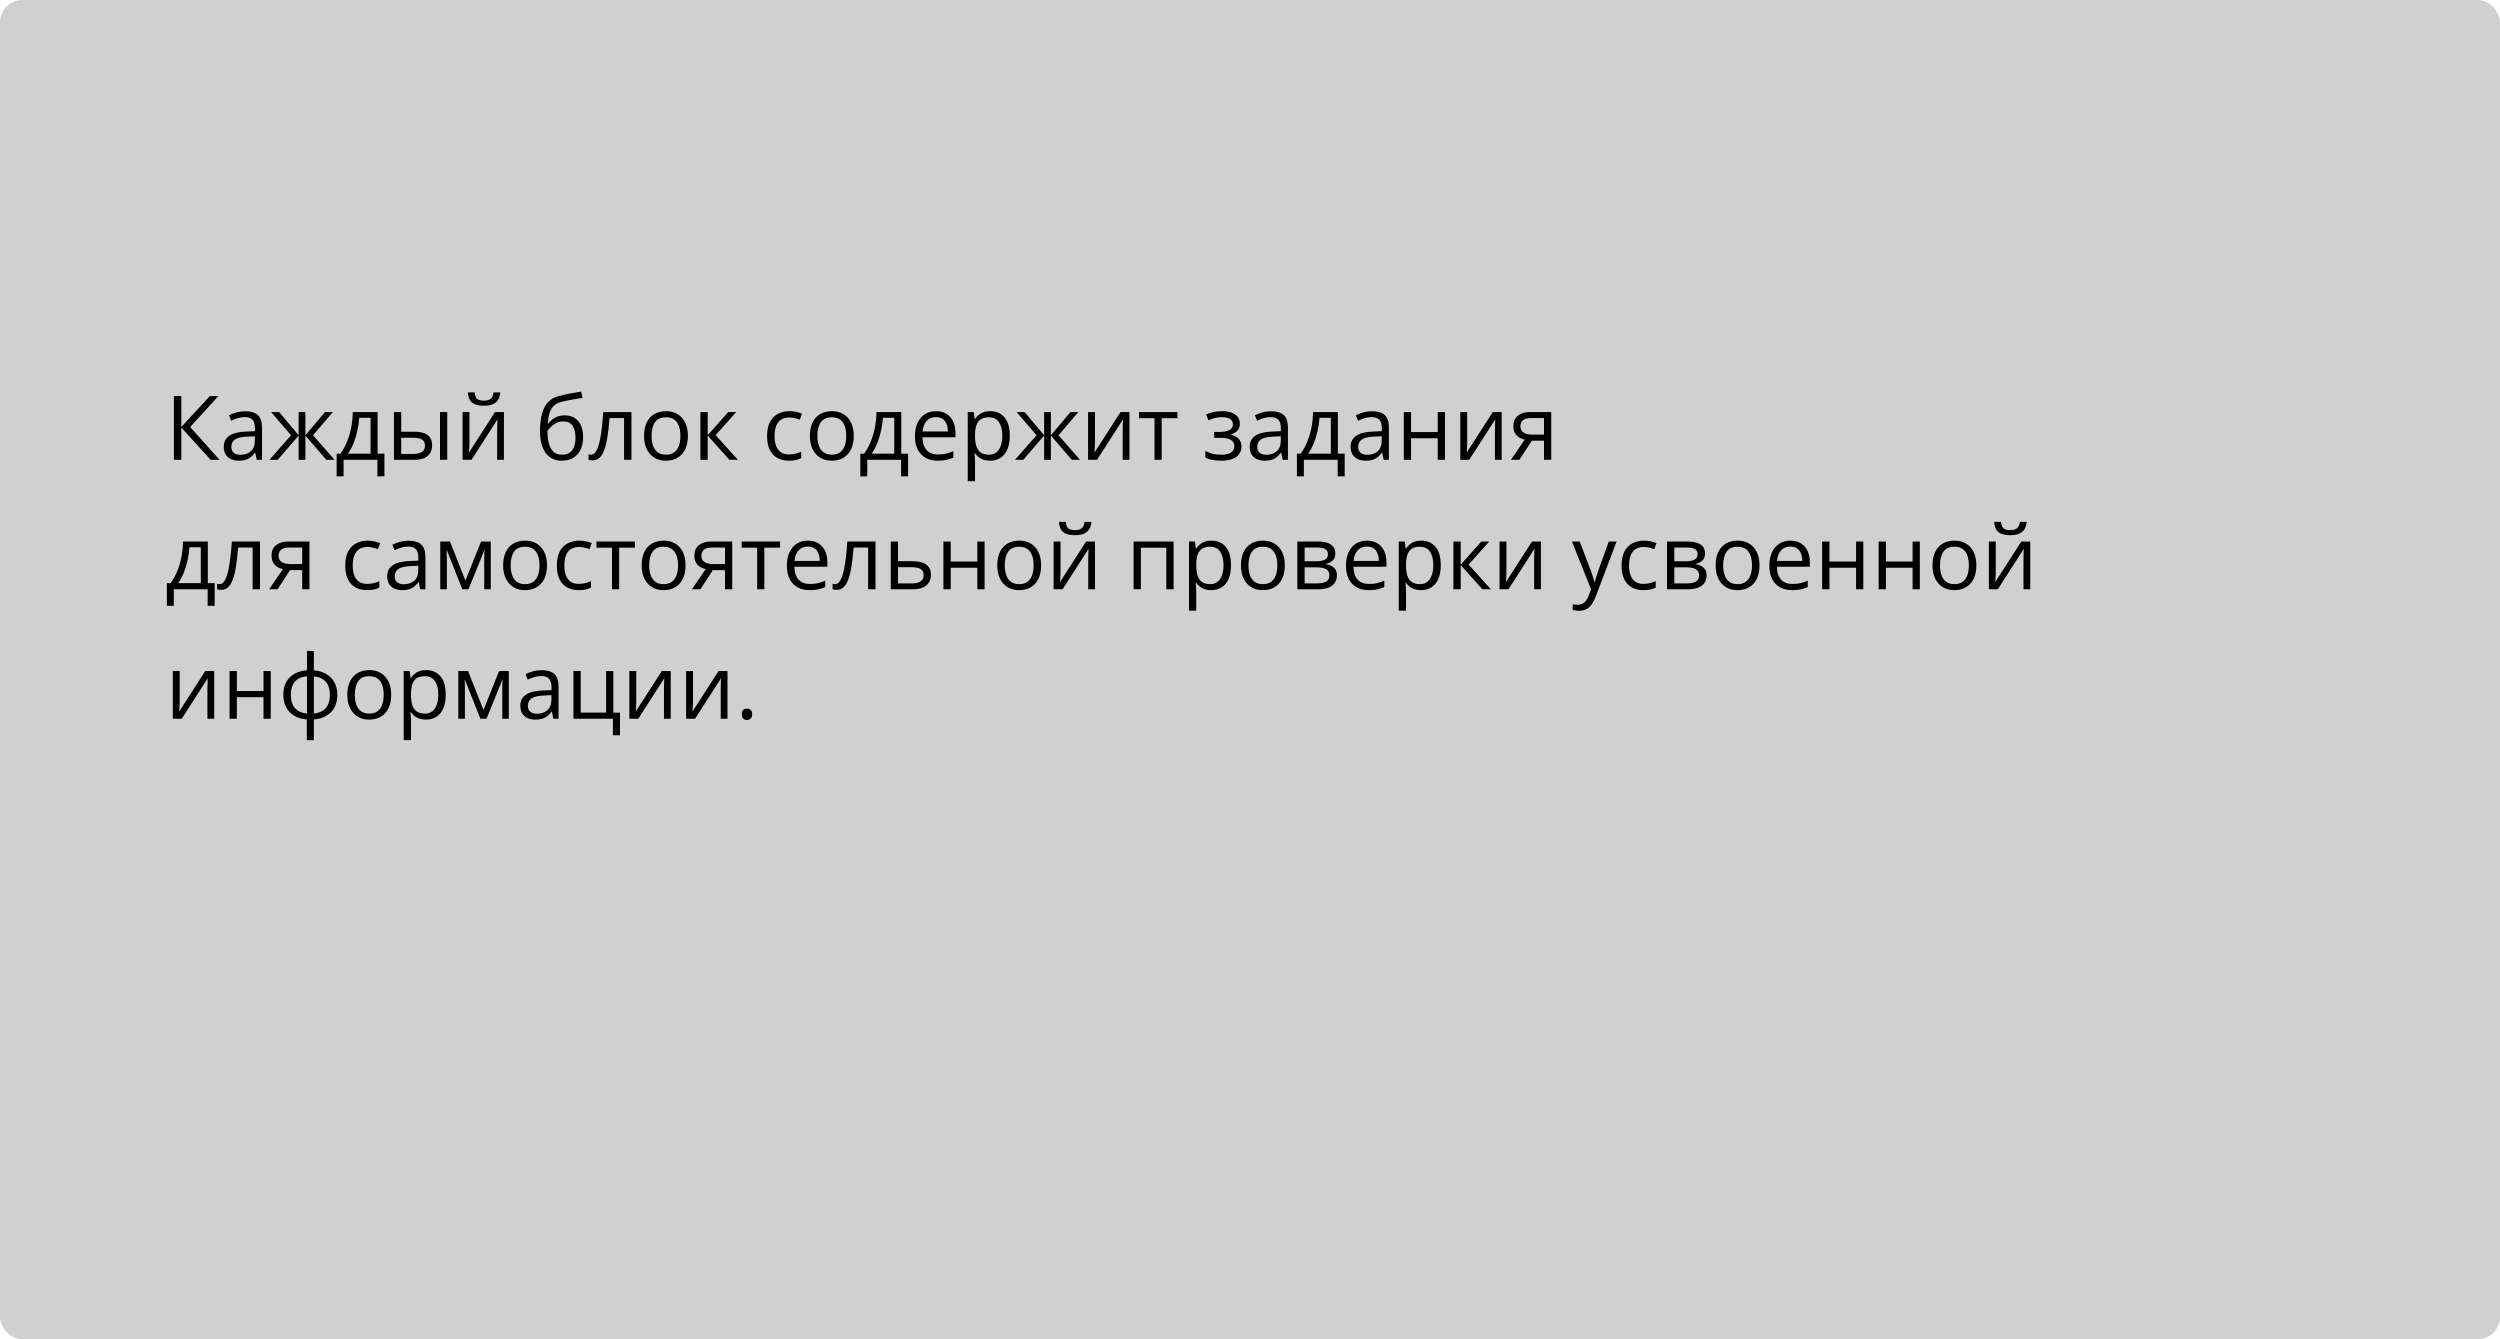
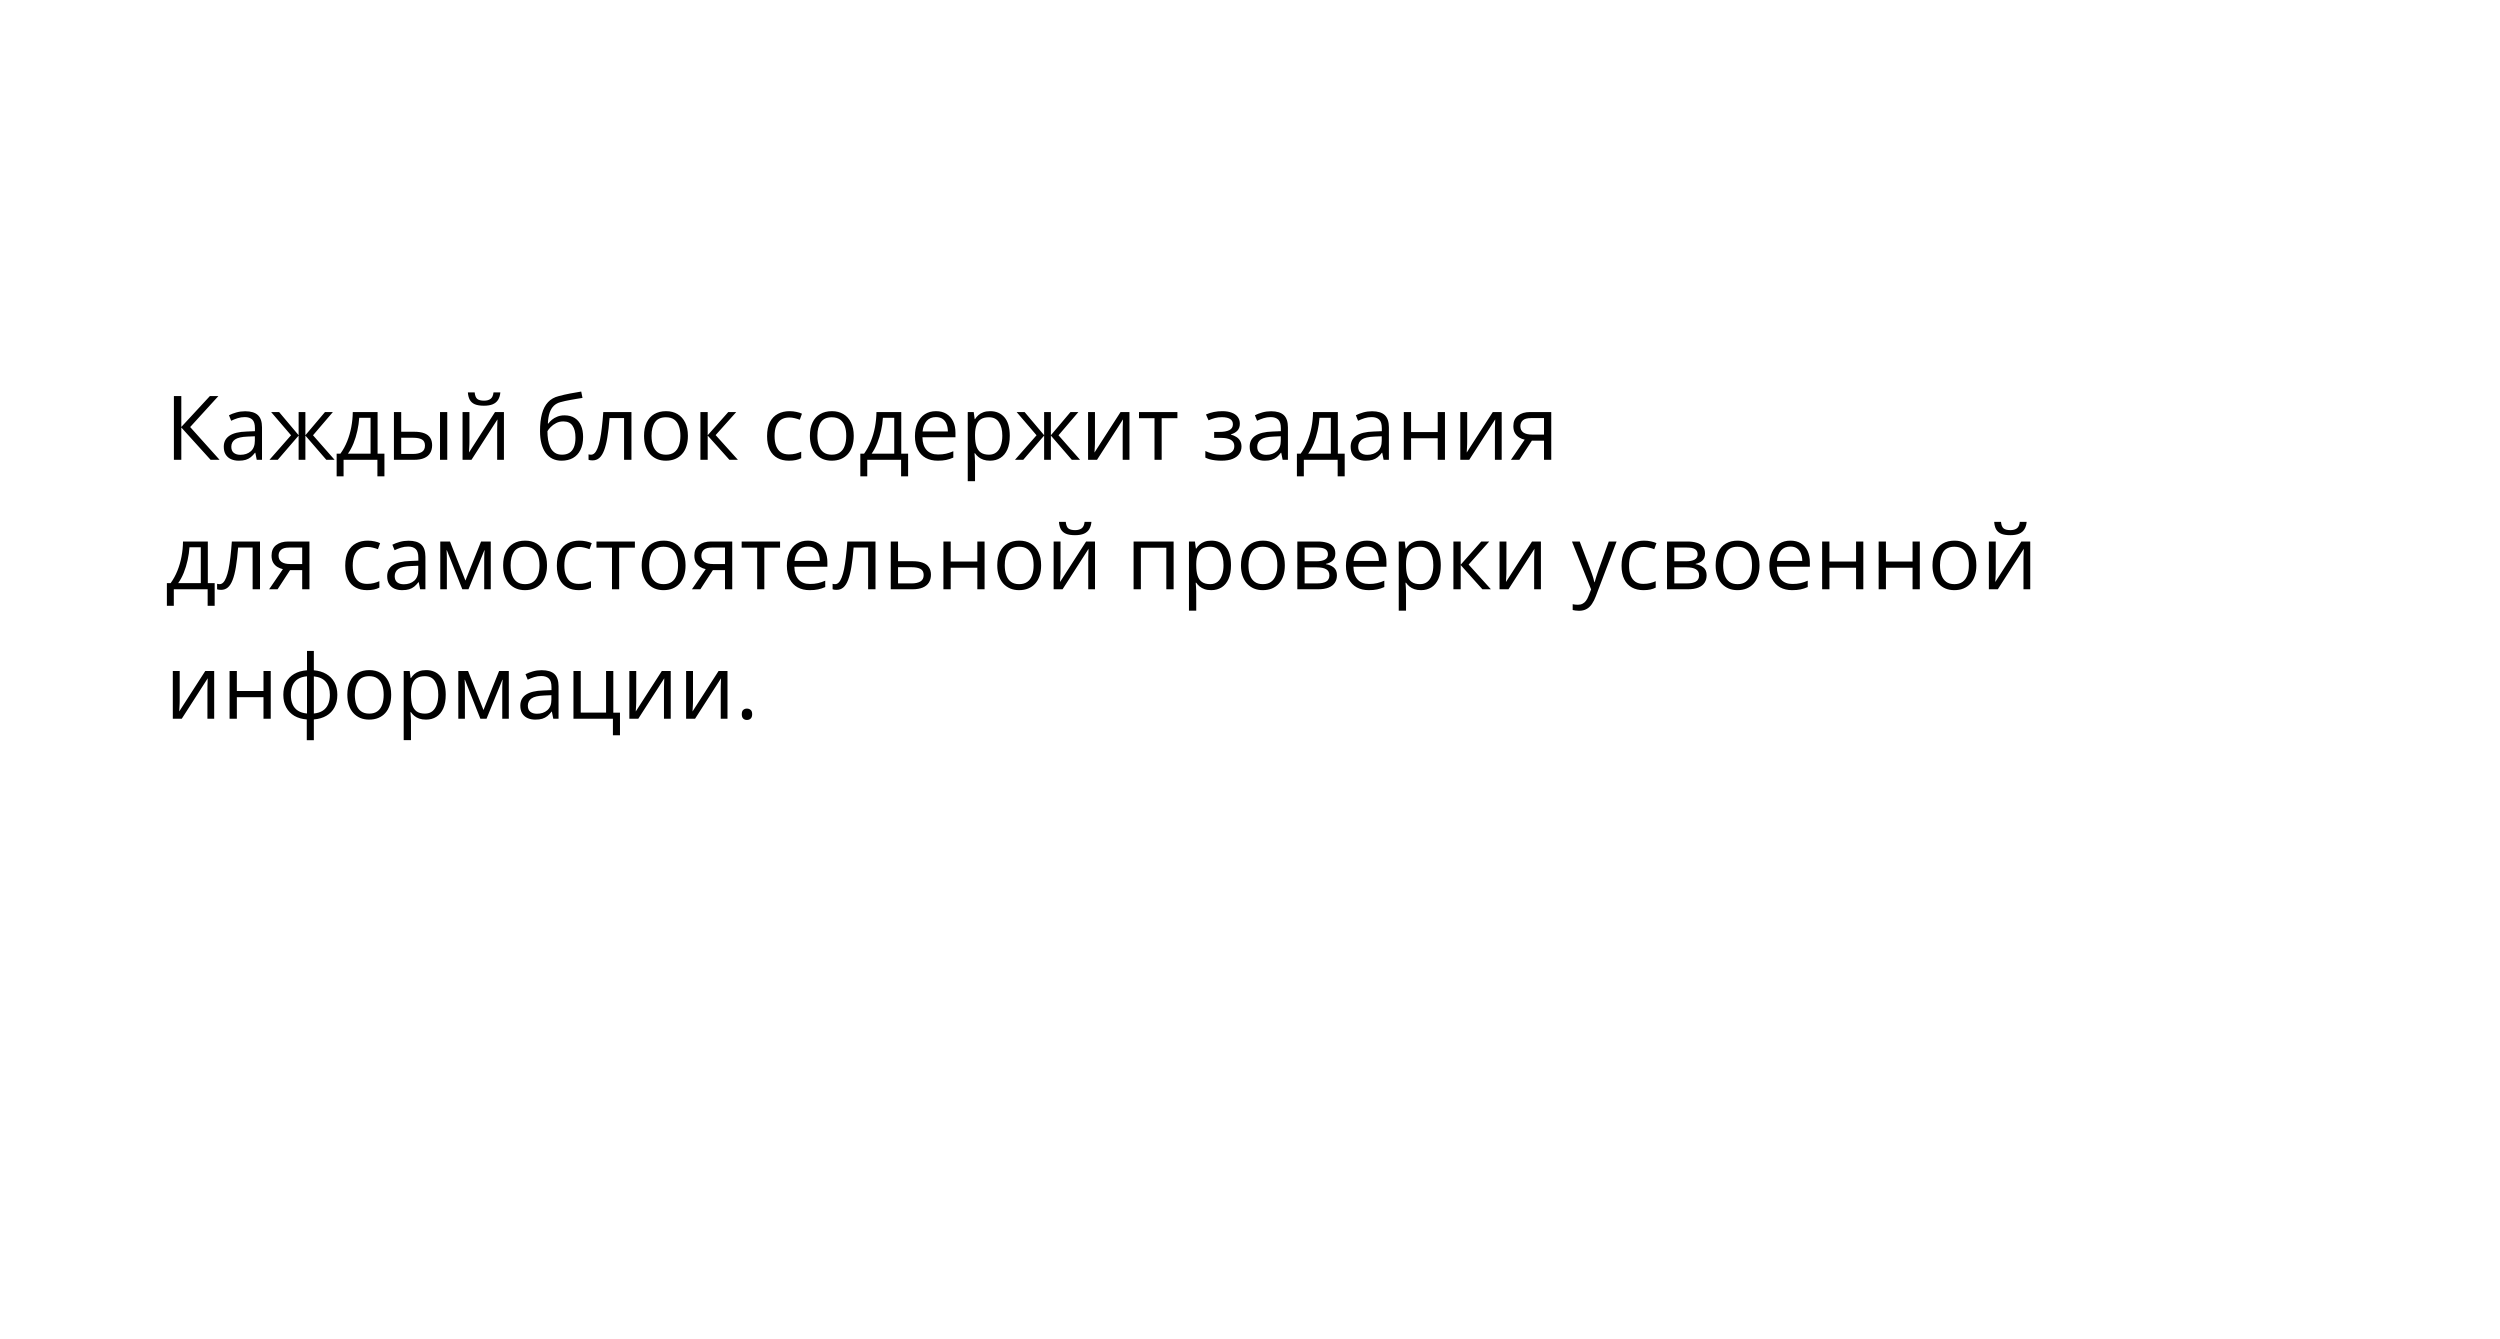
<svg xmlns="http://www.w3.org/2000/svg" width="560" height="300" viewBox="0 0 560 300" fill="none">
-   <rect width="560" height="300" rx="5" fill="#D0D0D0" />
  <path d="M49.188 103H47.176L40.613 95.754V103H38.953V88.723H40.613V95.637L47.01 88.723H48.914L42.596 95.656L49.188 103ZM54.92 92.121C56.196 92.121 57.143 92.408 57.762 92.981C58.38 93.553 58.69 94.468 58.69 95.725V103H57.508L57.195 101.418H57.117C56.818 101.809 56.505 102.137 56.18 102.404C55.854 102.665 55.477 102.863 55.047 103C54.624 103.13 54.103 103.195 53.484 103.195C52.833 103.195 52.254 103.081 51.746 102.854C51.245 102.626 50.848 102.281 50.555 101.818C50.268 101.356 50.125 100.77 50.125 100.061C50.125 98.993 50.548 98.172 51.395 97.6C52.241 97.027 53.53 96.714 55.262 96.662L57.107 96.584V95.93C57.107 95.005 56.909 94.357 56.512 93.986C56.115 93.615 55.555 93.43 54.832 93.43C54.272 93.43 53.738 93.511 53.23 93.674C52.723 93.837 52.241 94.029 51.785 94.25L51.287 93.019C51.769 92.772 52.322 92.561 52.947 92.385C53.572 92.209 54.23 92.121 54.92 92.121ZM57.088 97.727L55.457 97.795C54.122 97.847 53.182 98.065 52.635 98.449C52.088 98.833 51.815 99.377 51.815 100.08C51.815 100.692 52 101.145 52.371 101.438C52.742 101.73 53.234 101.877 53.846 101.877C54.796 101.877 55.574 101.613 56.18 101.086C56.785 100.559 57.088 99.768 57.088 98.713V97.727ZM74.568 92.297L70.115 97.502L74.949 103H73.094L68.406 97.57V103H66.893V97.57L62.215 103H60.359L65.193 97.502L60.73 92.297H62.518L66.893 97.492V92.297H68.406V97.492L72.801 92.297H74.568ZM84.578 92.297V101.623H86.111V106.701H84.539V103H76.961V106.701H75.408V101.623H76.248C76.86 100.777 77.368 99.849 77.772 98.84C78.175 97.831 78.481 96.773 78.689 95.666C78.898 94.553 79.008 93.43 79.022 92.297H84.578ZM83.006 93.586H80.467C80.408 94.537 80.268 95.503 80.047 96.486C79.832 97.469 79.546 98.407 79.188 99.299C78.829 100.184 78.413 100.959 77.938 101.623H83.006V93.586ZM88.24 103V92.297H89.871V96.711H92.801C93.712 96.711 94.461 96.825 95.047 97.053C95.639 97.281 96.079 97.619 96.365 98.068C96.652 98.518 96.795 99.074 96.795 99.738C96.795 100.402 96.652 100.979 96.365 101.467C96.085 101.955 95.643 102.333 95.037 102.6C94.438 102.867 93.657 103 92.693 103H88.24ZM89.871 101.682H92.537C93.344 101.682 93.989 101.538 94.471 101.252C94.953 100.965 95.193 100.487 95.193 99.816C95.193 99.159 94.969 98.703 94.519 98.449C94.07 98.189 93.426 98.059 92.586 98.059H89.871V101.682ZM98.562 103V92.297H100.184V103H98.562ZM105.154 92.297V99.025C105.154 99.156 105.151 99.325 105.145 99.533C105.138 99.735 105.128 99.953 105.115 100.188C105.102 100.415 105.089 100.637 105.076 100.852C105.07 101.06 105.06 101.232 105.047 101.369L110.887 92.297H112.879V103H111.365V96.438C111.365 96.229 111.368 95.962 111.375 95.637C111.382 95.311 111.391 94.992 111.404 94.68C111.417 94.361 111.427 94.113 111.434 93.938L105.613 103H103.611V92.297H105.154ZM112.078 87.893C112.02 88.55 111.854 89.1 111.58 89.543C111.313 89.986 110.919 90.321 110.398 90.549C109.878 90.77 109.21 90.881 108.396 90.881C107.557 90.881 106.88 90.773 106.365 90.559C105.857 90.337 105.48 90.005 105.232 89.562C104.992 89.12 104.848 88.563 104.803 87.893H106.326C106.398 88.609 106.59 89.097 106.902 89.357C107.215 89.618 107.723 89.748 108.426 89.748C109.051 89.748 109.542 89.611 109.9 89.338C110.258 89.064 110.473 88.583 110.545 87.893H112.078ZM120.965 96.574C120.965 95.051 121.111 93.752 121.404 92.678C121.697 91.597 122.15 90.731 122.762 90.08C123.38 89.422 124.174 88.973 125.145 88.732C125.978 88.505 126.824 88.309 127.684 88.147C128.543 87.977 129.38 87.831 130.193 87.707L130.477 89.133C130.066 89.191 129.637 89.26 129.188 89.338C128.738 89.409 128.289 89.488 127.84 89.572C127.391 89.65 126.967 89.735 126.57 89.826C126.173 89.911 125.822 89.999 125.516 90.09C124.962 90.24 124.484 90.5 124.08 90.871C123.683 91.242 123.367 91.753 123.133 92.404C122.905 93.055 122.768 93.876 122.723 94.865H122.84C123.035 94.579 123.302 94.296 123.641 94.016C123.979 93.736 124.383 93.505 124.852 93.322C125.32 93.133 125.848 93.039 126.434 93.039C127.358 93.039 128.13 93.241 128.748 93.644C129.367 94.042 129.832 94.602 130.145 95.324C130.457 96.047 130.613 96.893 130.613 97.863C130.613 99.029 130.411 100.008 130.008 100.803C129.611 101.597 129.051 102.196 128.328 102.6C127.605 102.997 126.756 103.195 125.779 103.195C125.024 103.195 124.347 103.049 123.748 102.756C123.156 102.463 122.651 102.033 122.234 101.467C121.824 100.9 121.508 100.207 121.287 99.387C121.072 98.566 120.965 97.629 120.965 96.574ZM125.906 101.848C126.525 101.848 127.055 101.717 127.498 101.457C127.947 101.197 128.292 100.786 128.533 100.227C128.781 99.66 128.904 98.924 128.904 98.019C128.904 96.887 128.686 96.001 128.25 95.363C127.82 94.719 127.13 94.397 126.18 94.397C125.587 94.397 125.05 94.523 124.568 94.777C124.087 95.025 123.68 95.321 123.348 95.666C123.016 96.011 122.775 96.32 122.625 96.594C122.625 97.258 122.674 97.902 122.771 98.527C122.869 99.152 123.038 99.716 123.279 100.217C123.52 100.718 123.852 101.115 124.275 101.408C124.705 101.701 125.249 101.848 125.906 101.848ZM141.443 103H139.793V93.654H136.541C136.411 95.341 136.245 96.786 136.043 97.99C135.848 99.188 135.6 100.168 135.301 100.93C135.008 101.685 134.65 102.242 134.227 102.6C133.81 102.951 133.312 103.127 132.732 103.127C132.557 103.127 132.391 103.117 132.234 103.098C132.078 103.078 131.945 103.046 131.834 103V101.77C131.919 101.796 132.007 101.815 132.098 101.828C132.195 101.841 132.296 101.848 132.4 101.848C132.693 101.848 132.96 101.727 133.201 101.486C133.449 101.239 133.67 100.868 133.865 100.373C134.067 99.878 134.246 99.253 134.402 98.498C134.559 97.736 134.695 96.841 134.812 95.812C134.936 94.777 135.044 93.606 135.135 92.297H141.443V103ZM154.09 97.629C154.09 98.508 153.976 99.292 153.748 99.982C153.52 100.673 153.191 101.255 152.762 101.73C152.332 102.206 151.811 102.57 151.199 102.824C150.594 103.072 149.907 103.195 149.139 103.195C148.423 103.195 147.765 103.072 147.166 102.824C146.574 102.57 146.059 102.206 145.623 101.73C145.193 101.255 144.858 100.673 144.617 99.982C144.383 99.292 144.266 98.508 144.266 97.629C144.266 96.457 144.464 95.461 144.861 94.641C145.258 93.814 145.825 93.186 146.561 92.756C147.303 92.32 148.185 92.102 149.207 92.102C150.184 92.102 151.036 92.32 151.766 92.756C152.501 93.192 153.071 93.824 153.475 94.65C153.885 95.471 154.09 96.463 154.09 97.629ZM145.945 97.629C145.945 98.488 146.059 99.234 146.287 99.865C146.515 100.497 146.867 100.985 147.342 101.33C147.817 101.675 148.429 101.848 149.178 101.848C149.92 101.848 150.529 101.675 151.004 101.33C151.486 100.985 151.84 100.497 152.068 99.865C152.296 99.234 152.41 98.488 152.41 97.629C152.41 96.776 152.296 96.04 152.068 95.422C151.84 94.797 151.489 94.315 151.014 93.977C150.538 93.638 149.923 93.469 149.168 93.469C148.055 93.469 147.238 93.837 146.717 94.572C146.202 95.308 145.945 96.327 145.945 97.629ZM163.133 92.297H164.92L160.301 97.463L165.291 103H163.387L158.523 97.57V103H156.893V92.297H158.523V97.492L163.133 92.297ZM176.707 103.195C175.743 103.195 174.894 102.997 174.158 102.6C173.423 102.202 172.85 101.597 172.439 100.783C172.029 99.969 171.824 98.944 171.824 97.707C171.824 96.412 172.039 95.353 172.469 94.533C172.905 93.706 173.504 93.094 174.266 92.697C175.027 92.3 175.893 92.102 176.863 92.102C177.397 92.102 177.911 92.157 178.406 92.268C178.908 92.372 179.318 92.505 179.637 92.668L179.148 94.025C178.823 93.895 178.445 93.778 178.016 93.674C177.592 93.57 177.195 93.518 176.824 93.518C176.082 93.518 175.464 93.677 174.969 93.996C174.48 94.315 174.113 94.784 173.865 95.402C173.624 96.021 173.504 96.783 173.504 97.688C173.504 98.553 173.621 99.292 173.855 99.904C174.096 100.516 174.451 100.985 174.92 101.311C175.395 101.63 175.988 101.789 176.697 101.789C177.264 101.789 177.775 101.73 178.23 101.613C178.686 101.49 179.1 101.346 179.471 101.184V102.629C179.113 102.811 178.712 102.951 178.27 103.049C177.833 103.146 177.312 103.195 176.707 103.195ZM191.238 97.629C191.238 98.508 191.124 99.292 190.896 99.982C190.669 100.673 190.34 101.255 189.91 101.73C189.48 102.206 188.96 102.57 188.348 102.824C187.742 103.072 187.055 103.195 186.287 103.195C185.571 103.195 184.913 103.072 184.314 102.824C183.722 102.57 183.208 102.206 182.771 101.73C182.342 101.255 182.007 100.673 181.766 99.982C181.531 99.292 181.414 98.508 181.414 97.629C181.414 96.457 181.613 95.461 182.01 94.641C182.407 93.814 182.973 93.186 183.709 92.756C184.451 92.32 185.333 92.102 186.355 92.102C187.332 92.102 188.185 92.32 188.914 92.756C189.65 93.192 190.219 93.824 190.623 94.65C191.033 95.471 191.238 96.463 191.238 97.629ZM183.094 97.629C183.094 98.488 183.208 99.234 183.436 99.865C183.663 100.497 184.015 100.985 184.49 101.33C184.965 101.675 185.577 101.848 186.326 101.848C187.068 101.848 187.677 101.675 188.152 101.33C188.634 100.985 188.989 100.497 189.217 99.865C189.445 99.234 189.559 98.488 189.559 97.629C189.559 96.776 189.445 96.04 189.217 95.422C188.989 94.797 188.637 94.315 188.162 93.977C187.687 93.638 187.072 93.469 186.316 93.469C185.203 93.469 184.386 93.837 183.865 94.572C183.351 95.308 183.094 96.327 183.094 97.629ZM201.883 92.297V101.623H203.416V106.701H201.844V103H194.266V106.701H192.713V101.623H193.553C194.165 100.777 194.673 99.849 195.076 98.84C195.48 97.831 195.786 96.773 195.994 95.666C196.202 94.553 196.313 93.43 196.326 92.297H201.883ZM200.311 93.586H197.771C197.713 94.537 197.573 95.503 197.352 96.486C197.137 97.469 196.85 98.407 196.492 99.299C196.134 100.184 195.717 100.959 195.242 101.623H200.311V93.586ZM209.666 92.102C210.577 92.102 211.359 92.303 212.01 92.707C212.661 93.111 213.159 93.677 213.504 94.406C213.849 95.129 214.021 95.975 214.021 96.945V97.951H206.629C206.648 99.208 206.961 100.165 207.566 100.822C208.172 101.48 209.025 101.809 210.125 101.809C210.802 101.809 211.401 101.747 211.922 101.623C212.443 101.499 212.983 101.317 213.543 101.076V102.502C213.003 102.743 212.465 102.919 211.932 103.029C211.404 103.14 210.779 103.195 210.057 103.195C209.028 103.195 208.13 102.987 207.361 102.57C206.6 102.147 206.007 101.529 205.584 100.715C205.161 99.901 204.949 98.905 204.949 97.727C204.949 96.574 205.141 95.578 205.525 94.738C205.916 93.892 206.463 93.241 207.166 92.785C207.876 92.329 208.709 92.102 209.666 92.102ZM209.646 93.43C208.781 93.43 208.09 93.713 207.576 94.279C207.062 94.846 206.756 95.637 206.658 96.652H212.322C212.316 96.014 212.215 95.454 212.02 94.973C211.831 94.484 211.541 94.107 211.15 93.84C210.76 93.566 210.258 93.43 209.646 93.43ZM221.805 92.102C223.139 92.102 224.204 92.561 224.998 93.478C225.792 94.397 226.189 95.777 226.189 97.619C226.189 98.837 226.007 99.859 225.643 100.686C225.278 101.512 224.764 102.137 224.1 102.561C223.442 102.984 222.664 103.195 221.766 103.195C221.199 103.195 220.701 103.12 220.271 102.971C219.842 102.821 219.474 102.619 219.168 102.365C218.862 102.111 218.608 101.835 218.406 101.535H218.289C218.309 101.789 218.331 102.095 218.357 102.453C218.39 102.811 218.406 103.124 218.406 103.391V107.785H216.775V92.297H218.113L218.328 93.879H218.406C218.615 93.553 218.868 93.257 219.168 92.99C219.467 92.717 219.832 92.502 220.262 92.346C220.698 92.183 221.212 92.102 221.805 92.102ZM221.521 93.469C220.779 93.469 220.18 93.612 219.725 93.898C219.275 94.185 218.947 94.615 218.738 95.188C218.53 95.754 218.419 96.467 218.406 97.326V97.639C218.406 98.544 218.504 99.309 218.699 99.934C218.901 100.559 219.23 101.034 219.686 101.359C220.148 101.685 220.766 101.848 221.541 101.848C222.205 101.848 222.758 101.669 223.201 101.311C223.644 100.952 223.973 100.454 224.188 99.816C224.409 99.172 224.52 98.433 224.52 97.6C224.52 96.337 224.272 95.334 223.777 94.592C223.289 93.843 222.537 93.469 221.521 93.469ZM241.561 92.297L237.107 97.502L241.941 103H240.086L235.398 97.57V103H233.885V97.57L229.207 103H227.352L232.186 97.502L227.723 92.297H229.51L233.885 97.492V92.297H235.398V97.492L239.793 92.297H241.561ZM245.271 92.297V99.025C245.271 99.156 245.268 99.325 245.262 99.533C245.255 99.735 245.245 99.953 245.232 100.188C245.219 100.415 245.206 100.637 245.193 100.852C245.187 101.06 245.177 101.232 245.164 101.369L251.004 92.297H252.996V103H251.482V96.438C251.482 96.229 251.486 95.962 251.492 95.637C251.499 95.311 251.508 94.992 251.521 94.68C251.535 94.361 251.544 94.113 251.551 93.938L245.73 103H243.729V92.297H245.271ZM263.738 93.674H260.213V103H258.611V93.674H255.135V92.297H263.738V93.674ZM273.807 92.102C274.607 92.102 275.301 92.212 275.887 92.434C276.473 92.648 276.925 92.964 277.244 93.381C277.563 93.797 277.723 94.305 277.723 94.904C277.723 95.549 277.547 96.063 277.195 96.447C276.844 96.831 276.359 97.108 275.74 97.277V97.356C276.176 97.473 276.57 97.642 276.922 97.863C277.28 98.078 277.563 98.365 277.771 98.723C277.986 99.074 278.094 99.514 278.094 100.041C278.094 100.64 277.931 101.18 277.605 101.662C277.28 102.137 276.785 102.512 276.121 102.785C275.457 103.059 274.617 103.195 273.602 103.195C273.1 103.195 272.625 103.166 272.176 103.107C271.727 103.055 271.32 102.977 270.955 102.873C270.59 102.769 270.271 102.645 269.998 102.502V101.027C270.454 101.249 270.988 101.444 271.6 101.613C272.212 101.783 272.872 101.867 273.582 101.867C274.129 101.867 274.62 101.805 275.057 101.682C275.493 101.551 275.838 101.346 276.092 101.066C276.352 100.78 276.482 100.406 276.482 99.943C276.482 99.52 276.368 99.172 276.141 98.898C275.913 98.618 275.571 98.413 275.115 98.283C274.666 98.147 274.096 98.078 273.406 98.078H271.971V96.75H273.152C274.07 96.75 274.803 96.62 275.35 96.359C275.896 96.099 276.17 95.659 276.17 95.041C276.17 94.507 275.958 94.11 275.535 93.85C275.112 93.583 274.507 93.449 273.719 93.449C273.133 93.449 272.615 93.511 272.166 93.635C271.717 93.752 271.232 93.921 270.711 94.143L270.135 92.844C270.695 92.596 271.281 92.411 271.893 92.287C272.505 92.163 273.143 92.102 273.807 92.102ZM284.725 92.121C286.001 92.121 286.948 92.408 287.566 92.981C288.185 93.553 288.494 94.468 288.494 95.725V103H287.312L287 101.418H286.922C286.622 101.809 286.31 102.137 285.984 102.404C285.659 102.665 285.281 102.863 284.852 103C284.428 103.13 283.908 103.195 283.289 103.195C282.638 103.195 282.059 103.081 281.551 102.854C281.049 102.626 280.652 102.281 280.359 101.818C280.073 101.356 279.93 100.77 279.93 100.061C279.93 98.993 280.353 98.172 281.199 97.6C282.046 97.027 283.335 96.714 285.066 96.662L286.912 96.584V95.93C286.912 95.005 286.714 94.357 286.316 93.986C285.919 93.615 285.359 93.43 284.637 93.43C284.077 93.43 283.543 93.511 283.035 93.674C282.527 93.837 282.046 94.029 281.59 94.25L281.092 93.019C281.574 92.772 282.127 92.561 282.752 92.385C283.377 92.209 284.035 92.121 284.725 92.121ZM286.893 97.727L285.262 97.795C283.927 97.847 282.986 98.065 282.439 98.449C281.893 98.833 281.619 99.377 281.619 100.08C281.619 100.692 281.805 101.145 282.176 101.438C282.547 101.73 283.038 101.877 283.65 101.877C284.601 101.877 285.379 101.613 285.984 101.086C286.59 100.559 286.893 99.768 286.893 98.713V97.727ZM299.676 92.297V101.623H301.209V106.701H299.637V103H292.059V106.701H290.506V101.623H291.346C291.958 100.777 292.465 99.849 292.869 98.84C293.273 97.831 293.579 96.773 293.787 95.666C293.995 94.553 294.106 93.43 294.119 92.297H299.676ZM298.104 93.586H295.564C295.506 94.537 295.366 95.503 295.145 96.486C294.93 97.469 294.643 98.407 294.285 99.299C293.927 100.184 293.51 100.959 293.035 101.623H298.104V93.586ZM307.342 92.121C308.618 92.121 309.565 92.408 310.184 92.981C310.802 93.553 311.111 94.468 311.111 95.725V103H309.93L309.617 101.418H309.539C309.24 101.809 308.927 102.137 308.602 102.404C308.276 102.665 307.898 102.863 307.469 103C307.046 103.13 306.525 103.195 305.906 103.195C305.255 103.195 304.676 103.081 304.168 102.854C303.667 102.626 303.27 102.281 302.977 101.818C302.69 101.356 302.547 100.77 302.547 100.061C302.547 98.993 302.97 98.172 303.816 97.6C304.663 97.027 305.952 96.714 307.684 96.662L309.529 96.584V95.93C309.529 95.005 309.331 94.357 308.934 93.986C308.536 93.615 307.977 93.43 307.254 93.43C306.694 93.43 306.16 93.511 305.652 93.674C305.145 93.837 304.663 94.029 304.207 94.25L303.709 93.019C304.191 92.772 304.744 92.561 305.369 92.385C305.994 92.209 306.652 92.121 307.342 92.121ZM309.51 97.727L307.879 97.795C306.544 97.847 305.604 98.065 305.057 98.449C304.51 98.833 304.236 99.377 304.236 100.08C304.236 100.692 304.422 101.145 304.793 101.438C305.164 101.73 305.656 101.877 306.268 101.877C307.218 101.877 307.996 101.613 308.602 101.086C309.207 100.559 309.51 99.768 309.51 98.713V97.727ZM316.082 92.297V96.789H322.049V92.297H323.67V103H322.049V98.166H316.082V103H314.451V92.297H316.082ZM328.65 92.297V99.025C328.65 99.156 328.647 99.325 328.641 99.533C328.634 99.735 328.624 99.953 328.611 100.188C328.598 100.415 328.585 100.637 328.572 100.852C328.566 101.06 328.556 101.232 328.543 101.369L334.383 92.297H336.375V103H334.861V96.438C334.861 96.229 334.865 95.962 334.871 95.637C334.878 95.311 334.887 94.992 334.9 94.68C334.913 94.361 334.923 94.113 334.93 93.938L329.109 103H327.107V92.297H328.65ZM340.34 103H338.445L341.531 98.488C341.082 98.391 340.665 98.225 340.281 97.99C339.897 97.749 339.585 97.421 339.344 97.004C339.109 96.587 338.992 96.07 338.992 95.451C338.992 94.422 339.334 93.641 340.018 93.107C340.708 92.567 341.616 92.297 342.742 92.297H347.479V103H345.857V98.703H343.143L340.34 103ZM340.564 95.461C340.564 96.099 340.792 96.574 341.248 96.887C341.704 97.193 342.355 97.346 343.201 97.346H345.857V93.654H342.918C342.085 93.654 341.482 93.824 341.111 94.162C340.747 94.494 340.564 94.927 340.564 95.461ZM46.551 121.297V130.623H48.084V135.701H46.512V132H38.934V135.701H37.381V130.623H38.221C38.833 129.777 39.34 128.849 39.744 127.84C40.148 126.831 40.454 125.773 40.662 124.666C40.87 123.553 40.981 122.43 40.994 121.297H46.551ZM44.978 122.586H42.44C42.381 123.536 42.241 124.503 42.02 125.486C41.805 126.469 41.518 127.407 41.16 128.299C40.802 129.184 40.385 129.959 39.91 130.623H44.978V122.586ZM58.24 132H56.59V122.654H53.338C53.208 124.34 53.042 125.786 52.84 126.99C52.645 128.188 52.397 129.168 52.098 129.93C51.805 130.685 51.447 131.242 51.023 131.6C50.607 131.951 50.109 132.127 49.529 132.127C49.353 132.127 49.188 132.117 49.031 132.098C48.875 132.078 48.742 132.046 48.631 132V130.77C48.715 130.796 48.803 130.815 48.895 130.828C48.992 130.841 49.093 130.848 49.197 130.848C49.49 130.848 49.757 130.727 49.998 130.486C50.245 130.239 50.467 129.868 50.662 129.373C50.864 128.878 51.043 128.253 51.199 127.498C51.355 126.736 51.492 125.841 51.609 124.812C51.733 123.777 51.84 122.605 51.932 121.297H58.24V132ZM62.176 132H60.281L63.367 127.488C62.918 127.391 62.501 127.225 62.117 126.99C61.733 126.749 61.421 126.421 61.18 126.004C60.945 125.587 60.828 125.07 60.828 124.451C60.828 123.423 61.17 122.641 61.853 122.107C62.544 121.567 63.452 121.297 64.578 121.297H69.314V132H67.693V127.703H64.978L62.176 132ZM62.4 124.461C62.4 125.099 62.628 125.574 63.084 125.887C63.54 126.193 64.191 126.346 65.037 126.346H67.693V122.654H64.754C63.921 122.654 63.318 122.824 62.947 123.162C62.583 123.494 62.4 123.927 62.4 124.461ZM82.215 132.195C81.251 132.195 80.402 131.997 79.666 131.6C78.93 131.202 78.357 130.597 77.947 129.783C77.537 128.969 77.332 127.944 77.332 126.707C77.332 125.411 77.547 124.354 77.977 123.533C78.413 122.706 79.012 122.094 79.773 121.697C80.535 121.3 81.401 121.102 82.371 121.102C82.905 121.102 83.419 121.157 83.914 121.268C84.415 121.372 84.826 121.505 85.144 121.668L84.656 123.025C84.331 122.895 83.953 122.778 83.523 122.674C83.1 122.57 82.703 122.518 82.332 122.518C81.59 122.518 80.971 122.677 80.477 122.996C79.988 123.315 79.62 123.784 79.373 124.402C79.132 125.021 79.012 125.783 79.012 126.688C79.012 127.553 79.129 128.292 79.363 128.904C79.604 129.516 79.959 129.985 80.428 130.311C80.903 130.63 81.495 130.789 82.205 130.789C82.772 130.789 83.283 130.73 83.738 130.613C84.194 130.49 84.607 130.346 84.978 130.184V131.629C84.62 131.811 84.22 131.951 83.777 132.049C83.341 132.146 82.82 132.195 82.215 132.195ZM91.522 121.121C92.797 121.121 93.745 121.408 94.363 121.98C94.982 122.553 95.291 123.468 95.291 124.725V132H94.109L93.797 130.418H93.719C93.419 130.809 93.107 131.137 92.781 131.404C92.456 131.665 92.078 131.863 91.648 132C91.225 132.13 90.704 132.195 90.086 132.195C89.435 132.195 88.856 132.081 88.348 131.854C87.846 131.626 87.449 131.281 87.156 130.818C86.87 130.356 86.727 129.77 86.727 129.061C86.727 127.993 87.15 127.173 87.996 126.6C88.842 126.027 90.132 125.714 91.863 125.662L93.709 125.584V124.93C93.709 124.005 93.51 123.357 93.113 122.986C92.716 122.615 92.156 122.43 91.434 122.43C90.874 122.43 90.34 122.511 89.832 122.674C89.324 122.837 88.842 123.029 88.387 123.25L87.889 122.02C88.37 121.772 88.924 121.561 89.549 121.385C90.174 121.209 90.831 121.121 91.522 121.121ZM93.689 126.727L92.059 126.795C90.724 126.847 89.783 127.065 89.236 127.449C88.689 127.833 88.416 128.377 88.416 129.08C88.416 129.692 88.602 130.145 88.973 130.438C89.344 130.73 89.835 130.877 90.447 130.877C91.398 130.877 92.176 130.613 92.781 130.086C93.387 129.559 93.689 128.768 93.689 127.713V126.727ZM109.93 121.297V132H108.465V125.027C108.465 124.741 108.471 124.451 108.484 124.158C108.504 123.859 108.527 123.559 108.553 123.26H108.494L104.939 132H103.562L100.096 123.26H100.037C100.057 123.559 100.07 123.859 100.076 124.158C100.089 124.451 100.096 124.76 100.096 125.086V132H98.621V121.297H100.799L104.256 130.047L107.762 121.297H109.93ZM122.527 126.629C122.527 127.508 122.413 128.292 122.186 128.982C121.958 129.673 121.629 130.255 121.199 130.73C120.77 131.206 120.249 131.57 119.637 131.824C119.031 132.072 118.344 132.195 117.576 132.195C116.86 132.195 116.202 132.072 115.604 131.824C115.011 131.57 114.497 131.206 114.061 130.73C113.631 130.255 113.296 129.673 113.055 128.982C112.82 128.292 112.703 127.508 112.703 126.629C112.703 125.457 112.902 124.461 113.299 123.641C113.696 122.814 114.262 122.186 114.998 121.756C115.74 121.32 116.622 121.102 117.645 121.102C118.621 121.102 119.474 121.32 120.203 121.756C120.939 122.192 121.508 122.824 121.912 123.65C122.322 124.471 122.527 125.464 122.527 126.629ZM114.383 126.629C114.383 127.488 114.497 128.234 114.725 128.865C114.952 129.497 115.304 129.985 115.779 130.33C116.255 130.675 116.867 130.848 117.615 130.848C118.357 130.848 118.966 130.675 119.441 130.33C119.923 129.985 120.278 129.497 120.506 128.865C120.734 128.234 120.848 127.488 120.848 126.629C120.848 125.776 120.734 125.04 120.506 124.422C120.278 123.797 119.926 123.315 119.451 122.977C118.976 122.638 118.361 122.469 117.605 122.469C116.492 122.469 115.675 122.837 115.154 123.572C114.64 124.308 114.383 125.327 114.383 126.629ZM129.617 132.195C128.654 132.195 127.804 131.997 127.068 131.6C126.333 131.202 125.76 130.597 125.35 129.783C124.939 128.969 124.734 127.944 124.734 126.707C124.734 125.411 124.949 124.354 125.379 123.533C125.815 122.706 126.414 122.094 127.176 121.697C127.938 121.3 128.803 121.102 129.773 121.102C130.307 121.102 130.822 121.157 131.316 121.268C131.818 121.372 132.228 121.505 132.547 121.668L132.059 123.025C131.733 122.895 131.355 122.778 130.926 122.674C130.503 122.57 130.105 122.518 129.734 122.518C128.992 122.518 128.374 122.677 127.879 122.996C127.391 123.315 127.023 123.784 126.775 124.402C126.535 125.021 126.414 125.783 126.414 126.688C126.414 127.553 126.531 128.292 126.766 128.904C127.007 129.516 127.361 129.985 127.83 130.311C128.305 130.63 128.898 130.789 129.607 130.789C130.174 130.789 130.685 130.73 131.141 130.613C131.596 130.49 132.01 130.346 132.381 130.184V131.629C132.023 131.811 131.622 131.951 131.18 132.049C130.743 132.146 130.223 132.195 129.617 132.195ZM142.215 122.674H138.689V132H137.088V122.674H133.611V121.297H142.215V122.674ZM153.562 126.629C153.562 127.508 153.449 128.292 153.221 128.982C152.993 129.673 152.664 130.255 152.234 130.73C151.805 131.206 151.284 131.57 150.672 131.824C150.066 132.072 149.38 132.195 148.611 132.195C147.895 132.195 147.238 132.072 146.639 131.824C146.046 131.57 145.532 131.206 145.096 130.73C144.666 130.255 144.331 129.673 144.09 128.982C143.855 128.292 143.738 127.508 143.738 126.629C143.738 125.457 143.937 124.461 144.334 123.641C144.731 122.814 145.298 122.186 146.033 121.756C146.775 121.32 147.658 121.102 148.68 121.102C149.656 121.102 150.509 121.32 151.238 121.756C151.974 122.192 152.544 122.824 152.947 123.65C153.357 124.471 153.562 125.464 153.562 126.629ZM145.418 126.629C145.418 127.488 145.532 128.234 145.76 128.865C145.988 129.497 146.339 129.985 146.814 130.33C147.29 130.675 147.902 130.848 148.65 130.848C149.393 130.848 150.001 130.675 150.477 130.33C150.958 129.985 151.313 129.497 151.541 128.865C151.769 128.234 151.883 127.488 151.883 126.629C151.883 125.776 151.769 125.04 151.541 124.422C151.313 123.797 150.962 123.315 150.486 122.977C150.011 122.638 149.396 122.469 148.641 122.469C147.527 122.469 146.71 122.837 146.189 123.572C145.675 124.308 145.418 125.327 145.418 126.629ZM156.883 132H154.988L158.074 127.488C157.625 127.391 157.208 127.225 156.824 126.99C156.44 126.749 156.128 126.421 155.887 126.004C155.652 125.587 155.535 125.07 155.535 124.451C155.535 123.423 155.877 122.641 156.561 122.107C157.251 121.567 158.159 121.297 159.285 121.297H164.021V132H162.4V127.703H159.686L156.883 132ZM157.107 124.461C157.107 125.099 157.335 125.574 157.791 125.887C158.247 126.193 158.898 126.346 159.744 126.346H162.4V122.654H159.461C158.628 122.654 158.025 122.824 157.654 123.162C157.29 123.494 157.107 123.927 157.107 124.461ZM174.734 122.674H171.209V132H169.607V122.674H166.131V121.297H174.734V122.674ZM180.975 121.102C181.886 121.102 182.667 121.303 183.318 121.707C183.969 122.111 184.467 122.677 184.812 123.406C185.158 124.129 185.33 124.975 185.33 125.945V126.951H177.938C177.957 128.208 178.27 129.165 178.875 129.822C179.48 130.48 180.333 130.809 181.434 130.809C182.111 130.809 182.71 130.747 183.23 130.623C183.751 130.499 184.292 130.317 184.852 130.076V131.502C184.311 131.743 183.774 131.919 183.24 132.029C182.713 132.14 182.088 132.195 181.365 132.195C180.337 132.195 179.438 131.987 178.67 131.57C177.908 131.147 177.316 130.529 176.893 129.715C176.469 128.901 176.258 127.905 176.258 126.727C176.258 125.574 176.45 124.578 176.834 123.738C177.225 122.892 177.771 122.241 178.475 121.785C179.184 121.329 180.018 121.102 180.975 121.102ZM180.955 122.43C180.089 122.43 179.399 122.713 178.885 123.279C178.37 123.846 178.064 124.637 177.967 125.652H183.631C183.624 125.014 183.523 124.454 183.328 123.973C183.139 123.484 182.85 123.107 182.459 122.84C182.068 122.566 181.567 122.43 180.955 122.43ZM196.111 132H194.461V122.654H191.209C191.079 124.34 190.913 125.786 190.711 126.99C190.516 128.188 190.268 129.168 189.969 129.93C189.676 130.685 189.318 131.242 188.895 131.6C188.478 131.951 187.98 132.127 187.4 132.127C187.225 132.127 187.059 132.117 186.902 132.098C186.746 132.078 186.613 132.046 186.502 132V130.77C186.587 130.796 186.674 130.815 186.766 130.828C186.863 130.841 186.964 130.848 187.068 130.848C187.361 130.848 187.628 130.727 187.869 130.486C188.117 130.239 188.338 129.868 188.533 129.373C188.735 128.878 188.914 128.253 189.07 127.498C189.227 126.736 189.363 125.841 189.48 124.812C189.604 123.777 189.712 122.605 189.803 121.297H196.111V132ZM201.16 125.711H204.441C205.353 125.711 206.111 125.825 206.717 126.053C207.322 126.281 207.775 126.619 208.074 127.068C208.38 127.518 208.533 128.074 208.533 128.738C208.533 129.402 208.383 129.979 208.084 130.467C207.791 130.955 207.335 131.333 206.717 131.6C206.105 131.867 205.314 132 204.344 132H199.529V121.297H201.16V125.711ZM206.902 128.816C206.902 128.159 206.668 127.703 206.199 127.449C205.737 127.189 205.089 127.059 204.256 127.059H201.16V130.682H204.266C205.047 130.682 205.682 130.538 206.17 130.252C206.658 129.959 206.902 129.48 206.902 128.816ZM212.957 121.297V125.789H218.924V121.297H220.545V132H218.924V127.166H212.957V132H211.326V121.297H212.957ZM233.211 126.629C233.211 127.508 233.097 128.292 232.869 128.982C232.641 129.673 232.312 130.255 231.883 130.73C231.453 131.206 230.932 131.57 230.32 131.824C229.715 132.072 229.028 132.195 228.26 132.195C227.544 132.195 226.886 132.072 226.287 131.824C225.695 131.57 225.18 131.206 224.744 130.73C224.314 130.255 223.979 129.673 223.738 128.982C223.504 128.292 223.387 127.508 223.387 126.629C223.387 125.457 223.585 124.461 223.982 123.641C224.38 122.814 224.946 122.186 225.682 121.756C226.424 121.32 227.306 121.102 228.328 121.102C229.305 121.102 230.158 121.32 230.887 121.756C231.622 122.192 232.192 122.824 232.596 123.65C233.006 124.471 233.211 125.464 233.211 126.629ZM225.066 126.629C225.066 127.488 225.18 128.234 225.408 128.865C225.636 129.497 225.988 129.985 226.463 130.33C226.938 130.675 227.55 130.848 228.299 130.848C229.041 130.848 229.65 130.675 230.125 130.33C230.607 129.985 230.962 129.497 231.189 128.865C231.417 128.234 231.531 127.488 231.531 126.629C231.531 125.776 231.417 125.04 231.189 124.422C230.962 123.797 230.61 123.315 230.135 122.977C229.66 122.638 229.044 122.469 228.289 122.469C227.176 122.469 226.359 122.837 225.838 123.572C225.324 124.308 225.066 125.327 225.066 126.629ZM237.557 121.297V128.025C237.557 128.156 237.553 128.325 237.547 128.533C237.54 128.735 237.531 128.953 237.518 129.188C237.505 129.415 237.492 129.637 237.479 129.852C237.472 130.06 237.462 130.232 237.449 130.369L243.289 121.297H245.281V132H243.768V125.438C243.768 125.229 243.771 124.962 243.777 124.637C243.784 124.311 243.794 123.992 243.807 123.68C243.82 123.361 243.829 123.113 243.836 122.938L238.016 132H236.014V121.297H237.557ZM244.48 116.893C244.422 117.55 244.256 118.1 243.982 118.543C243.715 118.986 243.322 119.321 242.801 119.549C242.28 119.77 241.613 119.881 240.799 119.881C239.959 119.881 239.282 119.773 238.768 119.559C238.26 119.337 237.882 119.005 237.635 118.562C237.394 118.12 237.251 117.563 237.205 116.893H238.729C238.8 117.609 238.992 118.097 239.305 118.357C239.617 118.618 240.125 118.748 240.828 118.748C241.453 118.748 241.945 118.611 242.303 118.338C242.661 118.064 242.876 117.583 242.947 116.893H244.48ZM262.889 121.297V132H261.258V122.693H255.555V132H253.924V121.297H262.889ZM271.355 121.102C272.69 121.102 273.755 121.561 274.549 122.479C275.343 123.396 275.74 124.777 275.74 126.619C275.74 127.837 275.558 128.859 275.193 129.686C274.829 130.512 274.314 131.137 273.65 131.561C272.993 131.984 272.215 132.195 271.316 132.195C270.75 132.195 270.252 132.12 269.822 131.971C269.393 131.821 269.025 131.619 268.719 131.365C268.413 131.111 268.159 130.835 267.957 130.535H267.84C267.859 130.789 267.882 131.095 267.908 131.453C267.941 131.811 267.957 132.124 267.957 132.391V136.785H266.326V121.297H267.664L267.879 122.879H267.957C268.165 122.553 268.419 122.257 268.719 121.99C269.018 121.717 269.383 121.502 269.812 121.346C270.249 121.183 270.763 121.102 271.355 121.102ZM271.072 122.469C270.33 122.469 269.731 122.612 269.275 122.898C268.826 123.185 268.497 123.615 268.289 124.188C268.081 124.754 267.97 125.467 267.957 126.326V126.639C267.957 127.544 268.055 128.309 268.25 128.934C268.452 129.559 268.781 130.034 269.236 130.359C269.699 130.685 270.317 130.848 271.092 130.848C271.756 130.848 272.309 130.669 272.752 130.311C273.195 129.952 273.523 129.454 273.738 128.816C273.96 128.172 274.07 127.433 274.07 126.6C274.07 125.337 273.823 124.334 273.328 123.592C272.84 122.843 272.088 122.469 271.072 122.469ZM287.801 126.629C287.801 127.508 287.687 128.292 287.459 128.982C287.231 129.673 286.902 130.255 286.473 130.73C286.043 131.206 285.522 131.57 284.91 131.824C284.305 132.072 283.618 132.195 282.85 132.195C282.133 132.195 281.476 132.072 280.877 131.824C280.285 131.57 279.77 131.206 279.334 130.73C278.904 130.255 278.569 129.673 278.328 128.982C278.094 128.292 277.977 127.508 277.977 126.629C277.977 125.457 278.175 124.461 278.572 123.641C278.969 122.814 279.536 122.186 280.271 121.756C281.014 121.32 281.896 121.102 282.918 121.102C283.895 121.102 284.747 121.32 285.477 121.756C286.212 122.192 286.782 122.824 287.186 123.65C287.596 124.471 287.801 125.464 287.801 126.629ZM279.656 126.629C279.656 127.488 279.77 128.234 279.998 128.865C280.226 129.497 280.577 129.985 281.053 130.33C281.528 130.675 282.14 130.848 282.889 130.848C283.631 130.848 284.24 130.675 284.715 130.33C285.197 129.985 285.551 129.497 285.779 128.865C286.007 128.234 286.121 127.488 286.121 126.629C286.121 125.776 286.007 125.04 285.779 124.422C285.551 123.797 285.2 123.315 284.725 122.977C284.249 122.638 283.634 122.469 282.879 122.469C281.766 122.469 280.949 122.837 280.428 123.572C279.913 124.308 279.656 125.327 279.656 126.629ZM299.109 123.982C299.109 124.653 298.914 125.177 298.523 125.555C298.133 125.926 297.628 126.176 297.01 126.307V126.385C297.68 126.476 298.257 126.717 298.738 127.107C299.227 127.492 299.471 128.081 299.471 128.875C299.471 129.487 299.324 130.027 299.031 130.496C298.738 130.965 298.279 131.333 297.654 131.6C297.029 131.867 296.215 132 295.213 132H290.604V121.297H295.174C295.942 121.297 296.619 121.385 297.205 121.561C297.798 121.73 298.263 122.01 298.602 122.4C298.94 122.791 299.109 123.318 299.109 123.982ZM297.781 128.875C297.781 128.243 297.54 127.788 297.059 127.508C296.583 127.228 295.89 127.088 294.979 127.088H292.234V130.682H295.018C295.916 130.682 296.6 130.545 297.068 130.271C297.544 129.992 297.781 129.526 297.781 128.875ZM297.459 124.168C297.459 123.66 297.273 123.283 296.902 123.035C296.531 122.781 295.923 122.654 295.076 122.654H292.234V125.73H294.793C295.672 125.73 296.336 125.604 296.785 125.35C297.234 125.096 297.459 124.702 297.459 124.168ZM306.209 121.102C307.12 121.102 307.902 121.303 308.553 121.707C309.204 122.111 309.702 122.677 310.047 123.406C310.392 124.129 310.564 124.975 310.564 125.945V126.951H303.172C303.191 128.208 303.504 129.165 304.109 129.822C304.715 130.48 305.568 130.809 306.668 130.809C307.345 130.809 307.944 130.747 308.465 130.623C308.986 130.499 309.526 130.317 310.086 130.076V131.502C309.546 131.743 309.008 131.919 308.475 132.029C307.947 132.14 307.322 132.195 306.6 132.195C305.571 132.195 304.673 131.987 303.904 131.57C303.143 131.147 302.55 130.529 302.127 129.715C301.704 128.901 301.492 127.905 301.492 126.727C301.492 125.574 301.684 124.578 302.068 123.738C302.459 122.892 303.006 122.241 303.709 121.785C304.419 121.329 305.252 121.102 306.209 121.102ZM306.189 122.43C305.324 122.43 304.633 122.713 304.119 123.279C303.605 123.846 303.299 124.637 303.201 125.652H308.865C308.859 125.014 308.758 124.454 308.562 123.973C308.374 123.484 308.084 123.107 307.693 122.84C307.303 122.566 306.801 122.43 306.189 122.43ZM318.348 121.102C319.682 121.102 320.747 121.561 321.541 122.479C322.335 123.396 322.732 124.777 322.732 126.619C322.732 127.837 322.55 128.859 322.186 129.686C321.821 130.512 321.307 131.137 320.643 131.561C319.985 131.984 319.207 132.195 318.309 132.195C317.742 132.195 317.244 132.12 316.814 131.971C316.385 131.821 316.017 131.619 315.711 131.365C315.405 131.111 315.151 130.835 314.949 130.535H314.832C314.852 130.789 314.874 131.095 314.9 131.453C314.933 131.811 314.949 132.124 314.949 132.391V136.785H313.318V121.297H314.656L314.871 122.879H314.949C315.158 122.553 315.411 122.257 315.711 121.99C316.01 121.717 316.375 121.502 316.805 121.346C317.241 121.183 317.755 121.102 318.348 121.102ZM318.064 122.469C317.322 122.469 316.723 122.612 316.268 122.898C315.818 123.185 315.49 123.615 315.281 124.188C315.073 124.754 314.962 125.467 314.949 126.326V126.639C314.949 127.544 315.047 128.309 315.242 128.934C315.444 129.559 315.773 130.034 316.229 130.359C316.691 130.685 317.309 130.848 318.084 130.848C318.748 130.848 319.301 130.669 319.744 130.311C320.187 129.952 320.516 129.454 320.73 128.816C320.952 128.172 321.062 127.433 321.062 126.6C321.062 125.337 320.815 124.334 320.32 123.592C319.832 122.843 319.08 122.469 318.064 122.469ZM331.805 121.297H333.592L328.973 126.463L333.963 132H332.059L327.195 126.57V132H325.564V121.297H327.195V126.492L331.805 121.297ZM337.439 121.297V128.025C337.439 128.156 337.436 128.325 337.43 128.533C337.423 128.735 337.413 128.953 337.4 129.188C337.387 129.415 337.374 129.637 337.361 129.852C337.355 130.06 337.345 130.232 337.332 130.369L343.172 121.297H345.164V132H343.65V125.438C343.65 125.229 343.654 124.962 343.66 124.637C343.667 124.311 343.676 123.992 343.689 123.68C343.702 123.361 343.712 123.113 343.719 122.938L337.898 132H335.896V121.297H337.439ZM352.117 121.297H353.855L356.219 127.508C356.355 127.872 356.482 128.224 356.6 128.562C356.717 128.895 356.821 129.214 356.912 129.52C357.003 129.826 357.075 130.122 357.127 130.408H357.195C357.286 130.083 357.417 129.656 357.586 129.129C357.755 128.595 357.938 128.051 358.133 127.498L360.369 121.297H362.117L357.459 133.572C357.212 134.23 356.922 134.803 356.59 135.291C356.264 135.779 355.867 136.154 355.398 136.414C354.93 136.681 354.363 136.814 353.699 136.814C353.393 136.814 353.123 136.795 352.889 136.756C352.654 136.723 352.452 136.684 352.283 136.639V135.34C352.426 135.372 352.599 135.402 352.801 135.428C353.009 135.454 353.224 135.467 353.445 135.467C353.849 135.467 354.197 135.389 354.49 135.232C354.79 135.083 355.047 134.861 355.262 134.568C355.477 134.275 355.662 133.927 355.818 133.523L356.404 132.02L352.117 121.297ZM368.113 132.195C367.15 132.195 366.3 131.997 365.564 131.6C364.829 131.202 364.256 130.597 363.846 129.783C363.436 128.969 363.23 127.944 363.23 126.707C363.23 125.411 363.445 124.354 363.875 123.533C364.311 122.706 364.91 122.094 365.672 121.697C366.434 121.3 367.299 121.102 368.27 121.102C368.803 121.102 369.318 121.157 369.812 121.268C370.314 121.372 370.724 121.505 371.043 121.668L370.555 123.025C370.229 122.895 369.852 122.778 369.422 122.674C368.999 122.57 368.602 122.518 368.23 122.518C367.488 122.518 366.87 122.677 366.375 122.996C365.887 123.315 365.519 123.784 365.271 124.402C365.031 125.021 364.91 125.783 364.91 126.688C364.91 127.553 365.027 128.292 365.262 128.904C365.503 129.516 365.857 129.985 366.326 130.311C366.801 130.63 367.394 130.789 368.104 130.789C368.67 130.789 369.181 130.73 369.637 130.613C370.092 130.49 370.506 130.346 370.877 130.184V131.629C370.519 131.811 370.118 131.951 369.676 132.049C369.24 132.146 368.719 132.195 368.113 132.195ZM381.922 123.982C381.922 124.653 381.727 125.177 381.336 125.555C380.945 125.926 380.441 126.176 379.822 126.307V126.385C380.493 126.476 381.069 126.717 381.551 127.107C382.039 127.492 382.283 128.081 382.283 128.875C382.283 129.487 382.137 130.027 381.844 130.496C381.551 130.965 381.092 131.333 380.467 131.6C379.842 131.867 379.028 132 378.025 132H373.416V121.297H377.986C378.755 121.297 379.432 121.385 380.018 121.561C380.61 121.73 381.076 122.01 381.414 122.4C381.753 122.791 381.922 123.318 381.922 123.982ZM380.594 128.875C380.594 128.243 380.353 127.788 379.871 127.508C379.396 127.228 378.702 127.088 377.791 127.088H375.047V130.682H377.83C378.729 130.682 379.412 130.545 379.881 130.271C380.356 129.992 380.594 129.526 380.594 128.875ZM380.271 124.168C380.271 123.66 380.086 123.283 379.715 123.035C379.344 122.781 378.735 122.654 377.889 122.654H375.047V125.73H377.605C378.484 125.73 379.148 125.604 379.598 125.35C380.047 125.096 380.271 124.702 380.271 124.168ZM394.129 126.629C394.129 127.508 394.015 128.292 393.787 128.982C393.559 129.673 393.23 130.255 392.801 130.73C392.371 131.206 391.85 131.57 391.238 131.824C390.633 132.072 389.946 132.195 389.178 132.195C388.462 132.195 387.804 132.072 387.205 131.824C386.613 131.57 386.098 131.206 385.662 130.73C385.232 130.255 384.897 129.673 384.656 128.982C384.422 128.292 384.305 127.508 384.305 126.629C384.305 125.457 384.503 124.461 384.9 123.641C385.298 122.814 385.864 122.186 386.6 121.756C387.342 121.32 388.224 121.102 389.246 121.102C390.223 121.102 391.076 121.32 391.805 121.756C392.54 122.192 393.11 122.824 393.514 123.65C393.924 124.471 394.129 125.464 394.129 126.629ZM385.984 126.629C385.984 127.488 386.098 128.234 386.326 128.865C386.554 129.497 386.906 129.985 387.381 130.33C387.856 130.675 388.468 130.848 389.217 130.848C389.959 130.848 390.568 130.675 391.043 130.33C391.525 129.985 391.88 129.497 392.107 128.865C392.335 128.234 392.449 127.488 392.449 126.629C392.449 125.776 392.335 125.04 392.107 124.422C391.88 123.797 391.528 123.315 391.053 122.977C390.577 122.638 389.962 122.469 389.207 122.469C388.094 122.469 387.277 122.837 386.756 123.572C386.242 124.308 385.984 125.327 385.984 126.629ZM401.053 121.102C401.964 121.102 402.745 121.303 403.396 121.707C404.048 122.111 404.546 122.677 404.891 123.406C405.236 124.129 405.408 124.975 405.408 125.945V126.951H398.016C398.035 128.208 398.348 129.165 398.953 129.822C399.559 130.48 400.411 130.809 401.512 130.809C402.189 130.809 402.788 130.747 403.309 130.623C403.829 130.499 404.37 130.317 404.93 130.076V131.502C404.389 131.743 403.852 131.919 403.318 132.029C402.791 132.14 402.166 132.195 401.443 132.195C400.415 132.195 399.516 131.987 398.748 131.57C397.986 131.147 397.394 130.529 396.971 129.715C396.548 128.901 396.336 127.905 396.336 126.727C396.336 125.574 396.528 124.578 396.912 123.738C397.303 122.892 397.85 122.241 398.553 121.785C399.262 121.329 400.096 121.102 401.053 121.102ZM401.033 122.43C400.167 122.43 399.477 122.713 398.963 123.279C398.449 123.846 398.143 124.637 398.045 125.652H403.709C403.702 125.014 403.602 124.454 403.406 123.973C403.217 123.484 402.928 123.107 402.537 122.84C402.146 122.566 401.645 122.43 401.033 122.43ZM409.793 121.297V125.789H415.76V121.297H417.381V132H415.76V127.166H409.793V132H408.162V121.297H409.793ZM422.449 121.297V125.789H428.416V121.297H430.037V132H428.416V127.166H422.449V132H420.818V121.297H422.449ZM442.703 126.629C442.703 127.508 442.589 128.292 442.361 128.982C442.133 129.673 441.805 130.255 441.375 130.73C440.945 131.206 440.424 131.57 439.812 131.824C439.207 132.072 438.52 132.195 437.752 132.195C437.036 132.195 436.378 132.072 435.779 131.824C435.187 131.57 434.673 131.206 434.236 130.73C433.807 130.255 433.471 129.673 433.23 128.982C432.996 128.292 432.879 127.508 432.879 126.629C432.879 125.457 433.077 124.461 433.475 123.641C433.872 122.814 434.438 122.186 435.174 121.756C435.916 121.32 436.798 121.102 437.82 121.102C438.797 121.102 439.65 121.32 440.379 121.756C441.115 122.192 441.684 122.824 442.088 123.65C442.498 124.471 442.703 125.464 442.703 126.629ZM434.559 126.629C434.559 127.488 434.673 128.234 434.9 128.865C435.128 129.497 435.48 129.985 435.955 130.33C436.43 130.675 437.042 130.848 437.791 130.848C438.533 130.848 439.142 130.675 439.617 130.33C440.099 129.985 440.454 129.497 440.682 128.865C440.91 128.234 441.023 127.488 441.023 126.629C441.023 125.776 440.91 125.04 440.682 124.422C440.454 123.797 440.102 123.315 439.627 122.977C439.152 122.638 438.536 122.469 437.781 122.469C436.668 122.469 435.851 122.837 435.33 123.572C434.816 124.308 434.559 125.327 434.559 126.629ZM447.049 121.297V128.025C447.049 128.156 447.046 128.325 447.039 128.533C447.033 128.735 447.023 128.953 447.01 129.188C446.997 129.415 446.984 129.637 446.971 129.852C446.964 130.06 446.954 130.232 446.941 130.369L452.781 121.297H454.773V132H453.26V125.438C453.26 125.229 453.263 124.962 453.27 124.637C453.276 124.311 453.286 123.992 453.299 123.68C453.312 123.361 453.322 123.113 453.328 122.938L447.508 132H445.506V121.297H447.049ZM453.973 116.893C453.914 117.55 453.748 118.1 453.475 118.543C453.208 118.986 452.814 119.321 452.293 119.549C451.772 119.77 451.105 119.881 450.291 119.881C449.451 119.881 448.774 119.773 448.26 119.559C447.752 119.337 447.374 119.005 447.127 118.562C446.886 118.12 446.743 117.563 446.697 116.893H448.221C448.292 117.609 448.484 118.097 448.797 118.357C449.109 118.618 449.617 118.748 450.32 118.748C450.945 118.748 451.437 118.611 451.795 118.338C452.153 118.064 452.368 117.583 452.439 116.893H453.973ZM40.252 150.297V157.025C40.252 157.156 40.249 157.325 40.242 157.533C40.236 157.735 40.226 157.953 40.213 158.188C40.2 158.415 40.187 158.637 40.174 158.852C40.167 159.06 40.158 159.232 40.145 159.369L45.984 150.297H47.977V161H46.463V154.438C46.463 154.229 46.466 153.962 46.473 153.637C46.479 153.311 46.489 152.992 46.502 152.68C46.515 152.361 46.525 152.113 46.531 151.938L40.711 161H38.709V150.297H40.252ZM53.055 150.297V154.789H59.022V150.297H60.643V161H59.022V156.166H53.055V161H51.424V150.297H53.055ZM70.301 145.805V150.141C71.362 150.232 72.287 150.508 73.074 150.971C73.862 151.426 74.474 152.048 74.91 152.836C75.346 153.624 75.564 154.561 75.564 155.648C75.564 156.716 75.353 157.647 74.93 158.441C74.513 159.236 73.911 159.864 73.123 160.326C72.342 160.788 71.401 161.065 70.301 161.156V165.805H68.719V161.156C67.658 161.078 66.733 160.811 65.945 160.355C65.164 159.893 64.555 159.265 64.119 158.471C63.683 157.676 63.465 156.736 63.465 155.648C63.465 154.561 63.673 153.624 64.09 152.836C64.513 152.042 65.118 151.417 65.906 150.961C66.694 150.499 67.648 150.225 68.768 150.141V145.805H70.301ZM68.768 151.488C67.941 151.56 67.26 151.768 66.727 152.113C66.193 152.458 65.796 152.927 65.535 153.52C65.281 154.112 65.154 154.822 65.154 155.648C65.154 156.475 65.284 157.188 65.545 157.787C65.805 158.38 66.203 158.848 66.736 159.193C67.27 159.538 67.947 159.75 68.768 159.828V151.488ZM70.301 151.508V159.828C71.121 159.743 71.795 159.525 72.322 159.174C72.856 158.822 73.25 158.35 73.504 157.758C73.764 157.165 73.894 156.462 73.894 155.648C73.894 154.411 73.598 153.445 73.006 152.748C72.413 152.045 71.512 151.632 70.301 151.508ZM87.625 155.629C87.625 156.508 87.511 157.292 87.283 157.982C87.055 158.673 86.727 159.255 86.297 159.73C85.867 160.206 85.346 160.57 84.734 160.824C84.129 161.072 83.442 161.195 82.674 161.195C81.958 161.195 81.3 161.072 80.701 160.824C80.109 160.57 79.594 160.206 79.158 159.73C78.728 159.255 78.393 158.673 78.152 157.982C77.918 157.292 77.801 156.508 77.801 155.629C77.801 154.457 77.999 153.461 78.397 152.641C78.794 151.814 79.36 151.186 80.096 150.756C80.838 150.32 81.72 150.102 82.742 150.102C83.719 150.102 84.572 150.32 85.301 150.756C86.037 151.192 86.606 151.824 87.01 152.65C87.42 153.471 87.625 154.464 87.625 155.629ZM79.481 155.629C79.481 156.488 79.594 157.234 79.822 157.865C80.05 158.497 80.402 158.985 80.877 159.33C81.352 159.675 81.964 159.848 82.713 159.848C83.455 159.848 84.064 159.675 84.539 159.33C85.021 158.985 85.376 158.497 85.603 157.865C85.831 157.234 85.945 156.488 85.945 155.629C85.945 154.776 85.831 154.04 85.603 153.422C85.376 152.797 85.024 152.315 84.549 151.977C84.074 151.638 83.458 151.469 82.703 151.469C81.59 151.469 80.773 151.837 80.252 152.572C79.738 153.308 79.481 154.327 79.481 155.629ZM95.457 150.102C96.792 150.102 97.856 150.561 98.65 151.479C99.445 152.396 99.842 153.777 99.842 155.619C99.842 156.837 99.659 157.859 99.295 158.686C98.93 159.512 98.416 160.137 97.752 160.561C97.094 160.984 96.316 161.195 95.418 161.195C94.852 161.195 94.353 161.12 93.924 160.971C93.494 160.821 93.126 160.619 92.82 160.365C92.514 160.111 92.26 159.835 92.059 159.535H91.941C91.961 159.789 91.984 160.095 92.01 160.453C92.042 160.811 92.059 161.124 92.059 161.391V165.785H90.428V150.297H91.766L91.981 151.879H92.059C92.267 151.553 92.521 151.257 92.82 150.99C93.12 150.717 93.484 150.502 93.914 150.346C94.35 150.183 94.865 150.102 95.457 150.102ZM95.174 151.469C94.432 151.469 93.833 151.612 93.377 151.898C92.928 152.185 92.599 152.615 92.391 153.188C92.182 153.754 92.072 154.467 92.059 155.326V155.639C92.059 156.544 92.156 157.309 92.352 157.934C92.553 158.559 92.882 159.034 93.338 159.359C93.8 159.685 94.419 159.848 95.193 159.848C95.857 159.848 96.411 159.669 96.853 159.311C97.296 158.952 97.625 158.454 97.84 157.816C98.061 157.172 98.172 156.433 98.172 155.6C98.172 154.337 97.924 153.334 97.43 152.592C96.941 151.843 96.189 151.469 95.174 151.469ZM113.973 150.297V161H112.508V154.027C112.508 153.741 112.514 153.451 112.527 153.158C112.547 152.859 112.57 152.559 112.596 152.26H112.537L108.982 161H107.605L104.139 152.26H104.08C104.1 152.559 104.113 152.859 104.119 153.158C104.132 153.451 104.139 153.76 104.139 154.086V161H102.664V150.297H104.842L108.299 159.047L111.805 150.297H113.973ZM121.346 150.121C122.622 150.121 123.569 150.408 124.188 150.98C124.806 151.553 125.115 152.468 125.115 153.725V161H123.934L123.621 159.418H123.543C123.243 159.809 122.931 160.137 122.605 160.404C122.28 160.665 121.902 160.863 121.473 161C121.049 161.13 120.529 161.195 119.91 161.195C119.259 161.195 118.68 161.081 118.172 160.854C117.671 160.626 117.273 160.281 116.98 159.818C116.694 159.356 116.551 158.77 116.551 158.061C116.551 156.993 116.974 156.173 117.82 155.6C118.667 155.027 119.956 154.714 121.688 154.662L123.533 154.584V153.93C123.533 153.005 123.335 152.357 122.938 151.986C122.54 151.615 121.98 151.43 121.258 151.43C120.698 151.43 120.164 151.511 119.656 151.674C119.148 151.837 118.667 152.029 118.211 152.25L117.713 151.02C118.195 150.772 118.748 150.561 119.373 150.385C119.998 150.209 120.656 150.121 121.346 150.121ZM123.514 155.727L121.883 155.795C120.548 155.847 119.607 156.065 119.061 156.449C118.514 156.833 118.24 157.377 118.24 158.08C118.24 158.692 118.426 159.145 118.797 159.438C119.168 159.73 119.66 159.877 120.271 159.877C121.222 159.877 122 159.613 122.605 159.086C123.211 158.559 123.514 157.768 123.514 156.713V155.727ZM138.875 164.701H137.293V161H128.455V150.297H130.086V159.623H135.76V150.297H137.381V159.643H138.875V164.701ZM142.518 150.297V157.025C142.518 157.156 142.514 157.325 142.508 157.533C142.501 157.735 142.492 157.953 142.479 158.188C142.465 158.415 142.452 158.637 142.439 158.852C142.433 159.06 142.423 159.232 142.41 159.369L148.25 150.297H150.242V161H148.729V154.438C148.729 154.229 148.732 153.962 148.738 153.637C148.745 153.311 148.755 152.992 148.768 152.68C148.781 152.361 148.79 152.113 148.797 151.938L142.977 161H140.975V150.297H142.518ZM155.232 150.297V157.025C155.232 157.156 155.229 157.325 155.223 157.533C155.216 157.735 155.206 157.953 155.193 158.188C155.18 158.415 155.167 158.637 155.154 158.852C155.148 159.06 155.138 159.232 155.125 159.369L160.965 150.297H162.957V161H161.443V154.438C161.443 154.229 161.447 153.962 161.453 153.637C161.46 153.311 161.469 152.992 161.482 152.68C161.495 152.361 161.505 152.113 161.512 151.938L155.691 161H153.689V150.297H155.232ZM166.16 159.984C166.16 159.529 166.271 159.206 166.492 159.018C166.714 158.822 166.984 158.725 167.303 158.725C167.635 158.725 167.915 158.822 168.143 159.018C168.37 159.206 168.484 159.529 168.484 159.984C168.484 160.434 168.37 160.762 168.143 160.971C167.915 161.173 167.635 161.273 167.303 161.273C166.984 161.273 166.714 161.173 166.492 160.971C166.271 160.762 166.16 160.434 166.16 159.984Z" fill="black" />
</svg>